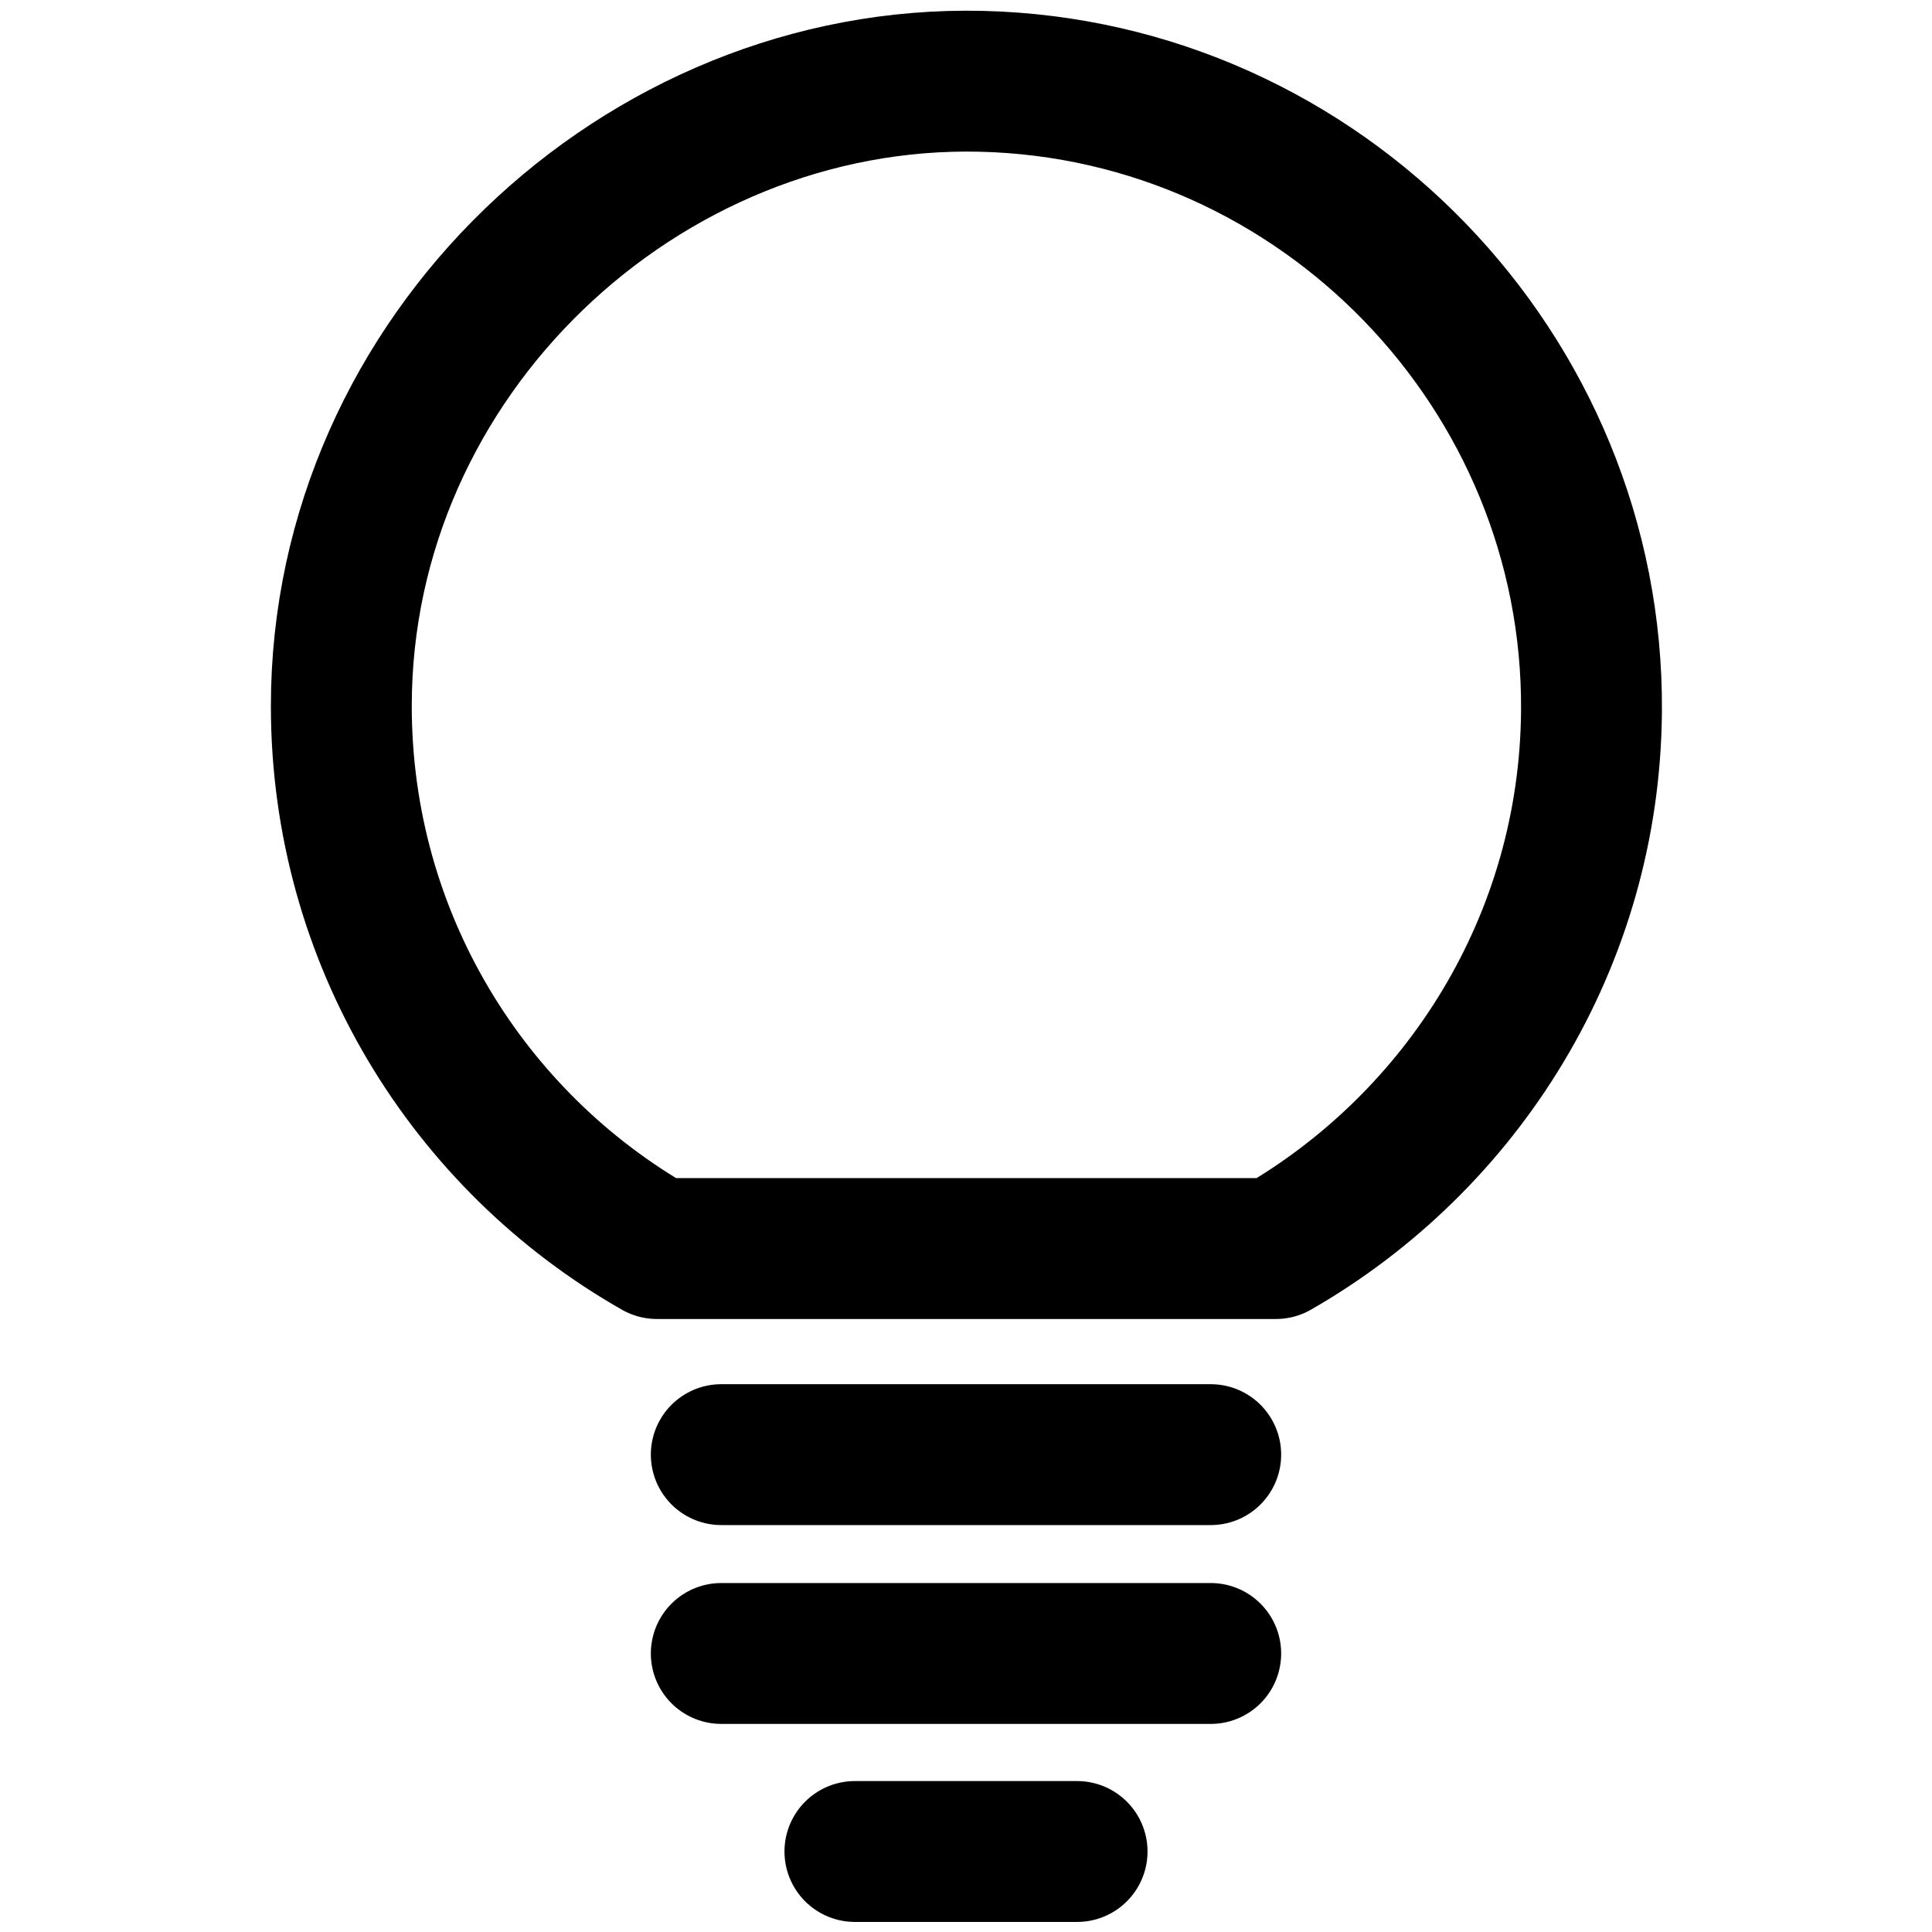
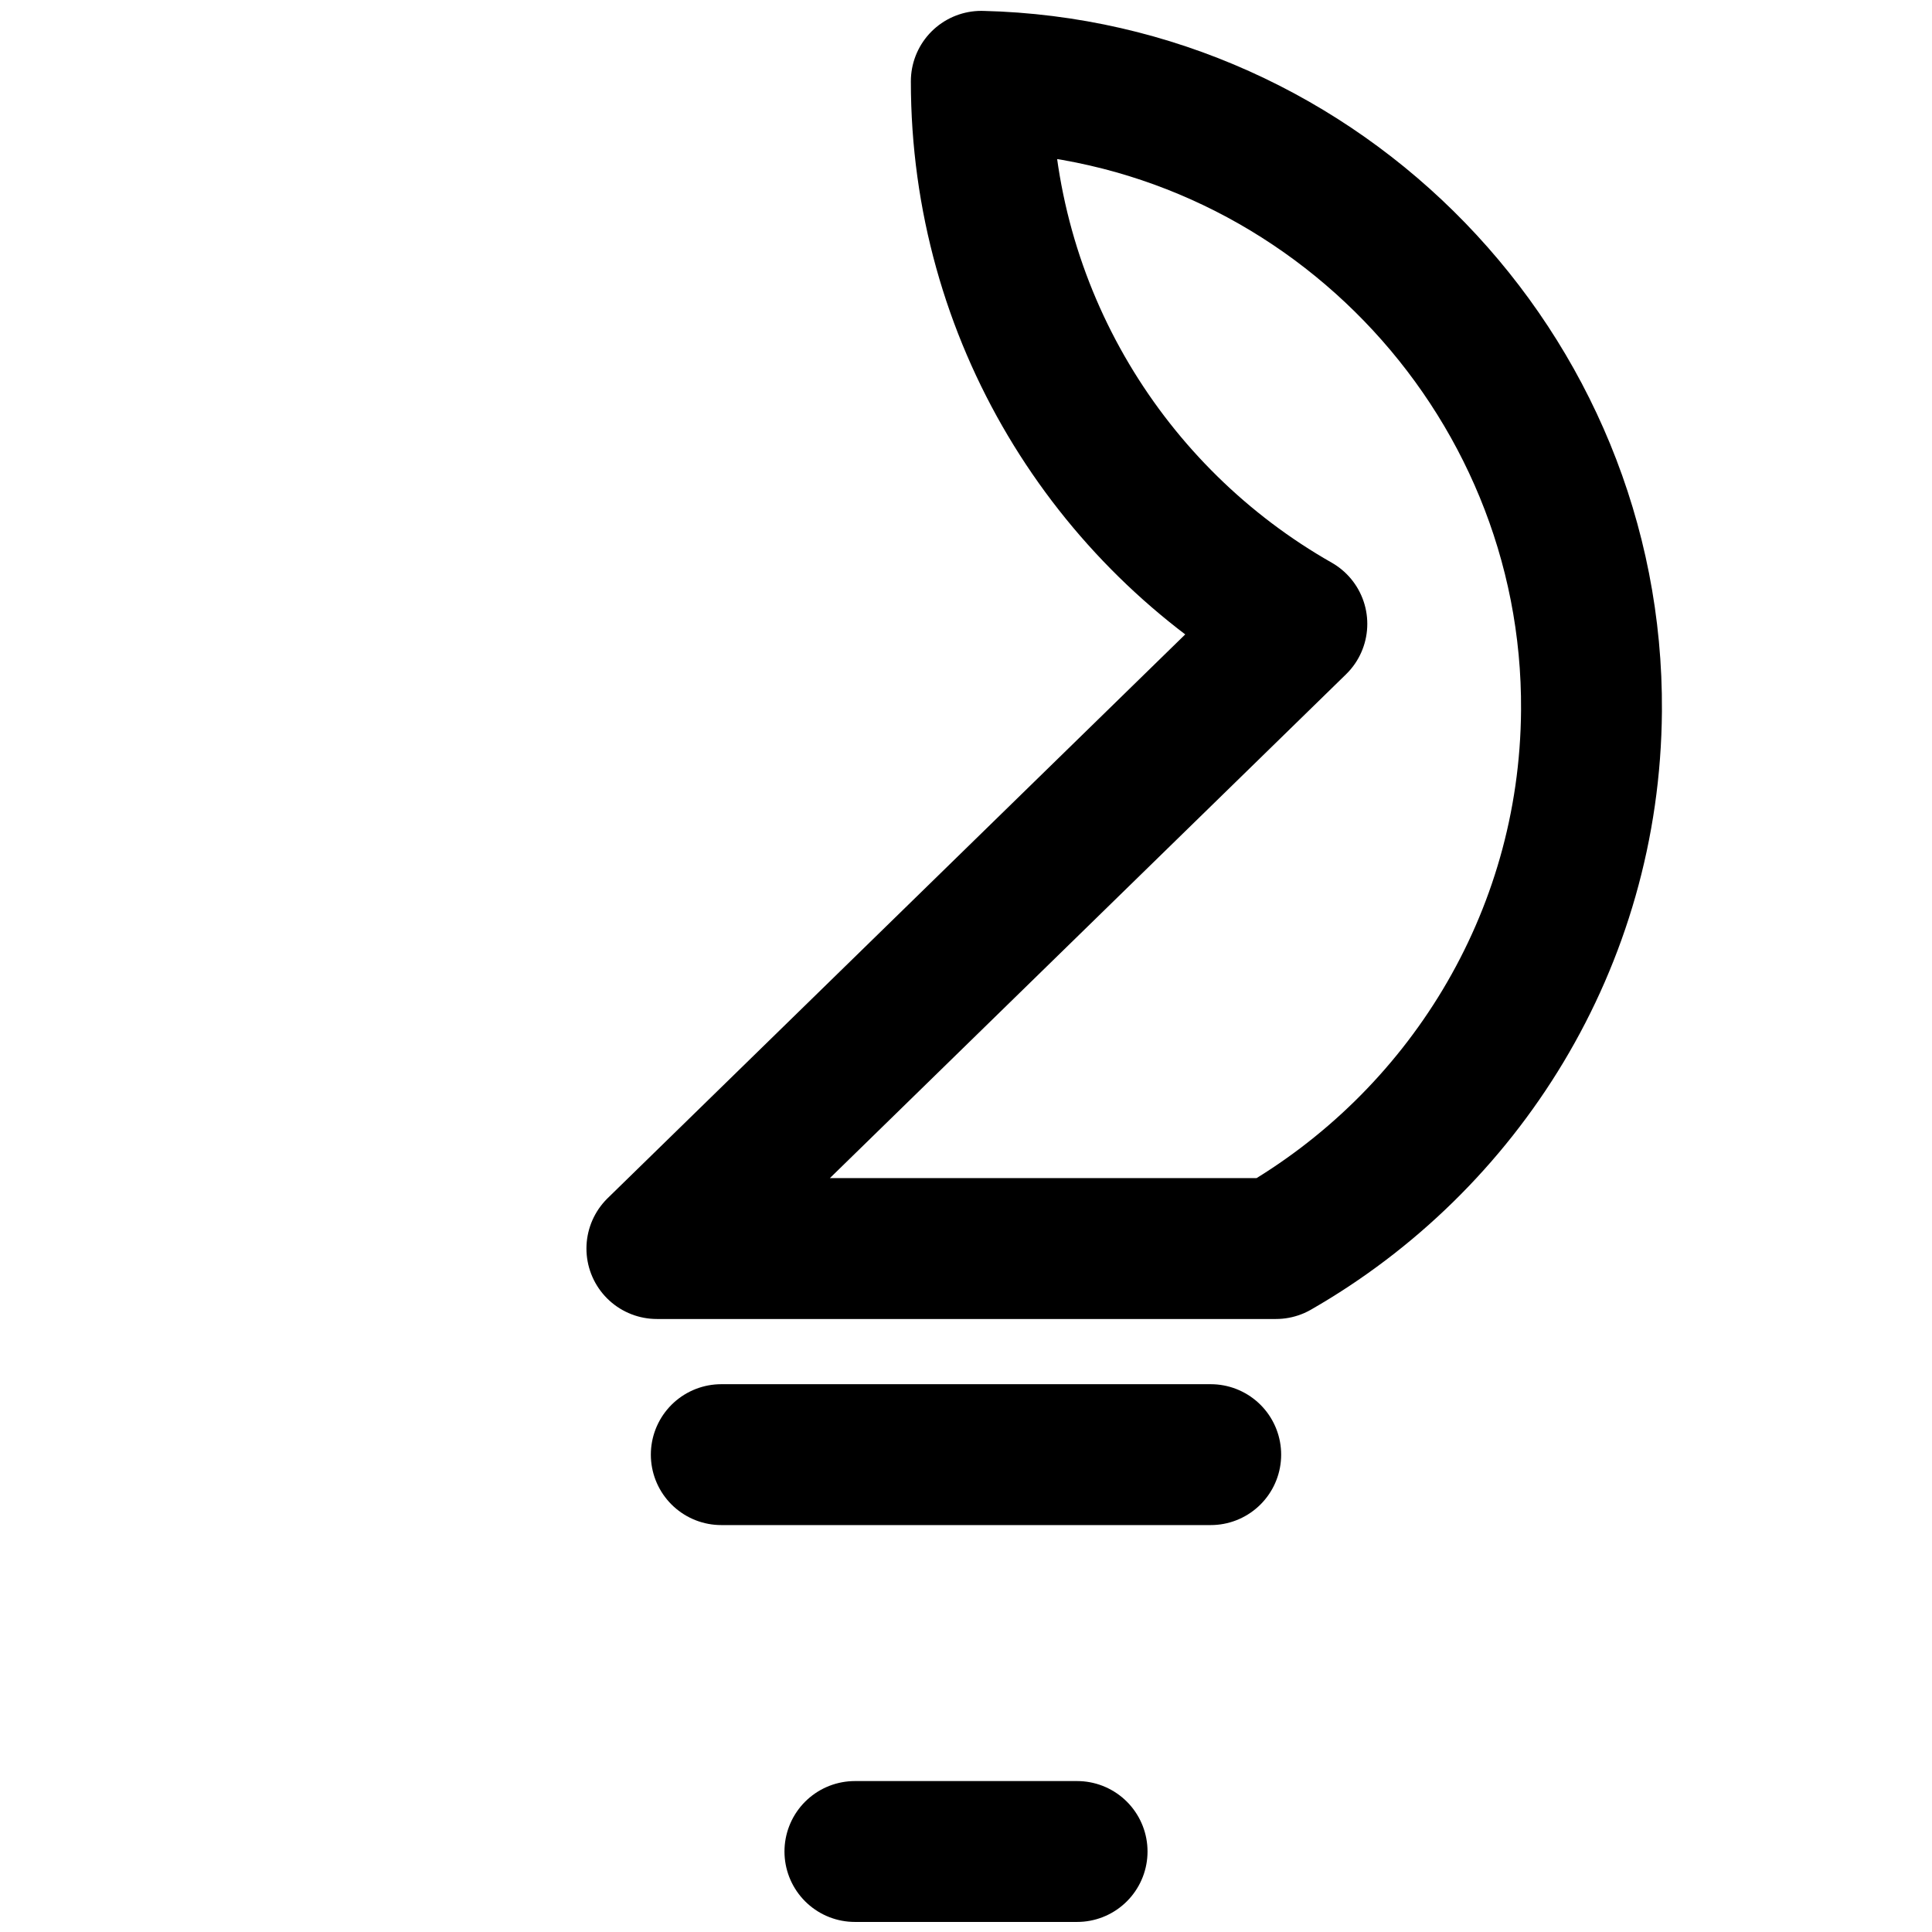
<svg xmlns="http://www.w3.org/2000/svg" id="Layer_1" viewBox="0 0 24 24">
  <defs>
    <style>.cls-1{fill:none;stroke:#000;stroke-linecap:round;stroke-linejoin:round;stroke-width:1.75px;}</style>
  </defs>
-   <line class="cls-1" x1="8.96" y1="20.54" x2="15.04" y2="20.54" />
  <line class="cls-1" x1="10.62" y1="23" x2="13.38" y2="23" />
  <line class="cls-1" x1="8.96" y1="18.07" x2="15.04" y2="18.07" />
-   <path class="cls-1" d="M8.16,15.51h7.69c2.32-1.33,3.9-3.82,3.92-6.68,.03-4.21-3.36-7.72-7.58-7.82s-7.95,3.41-7.95,7.76c0,2.89,1.58,5.41,3.92,6.74Z" />
+   <path class="cls-1" d="M8.16,15.51h7.69c2.32-1.33,3.9-3.82,3.92-6.68,.03-4.21-3.36-7.72-7.58-7.82c0,2.89,1.58,5.41,3.92,6.74Z" />
</svg>